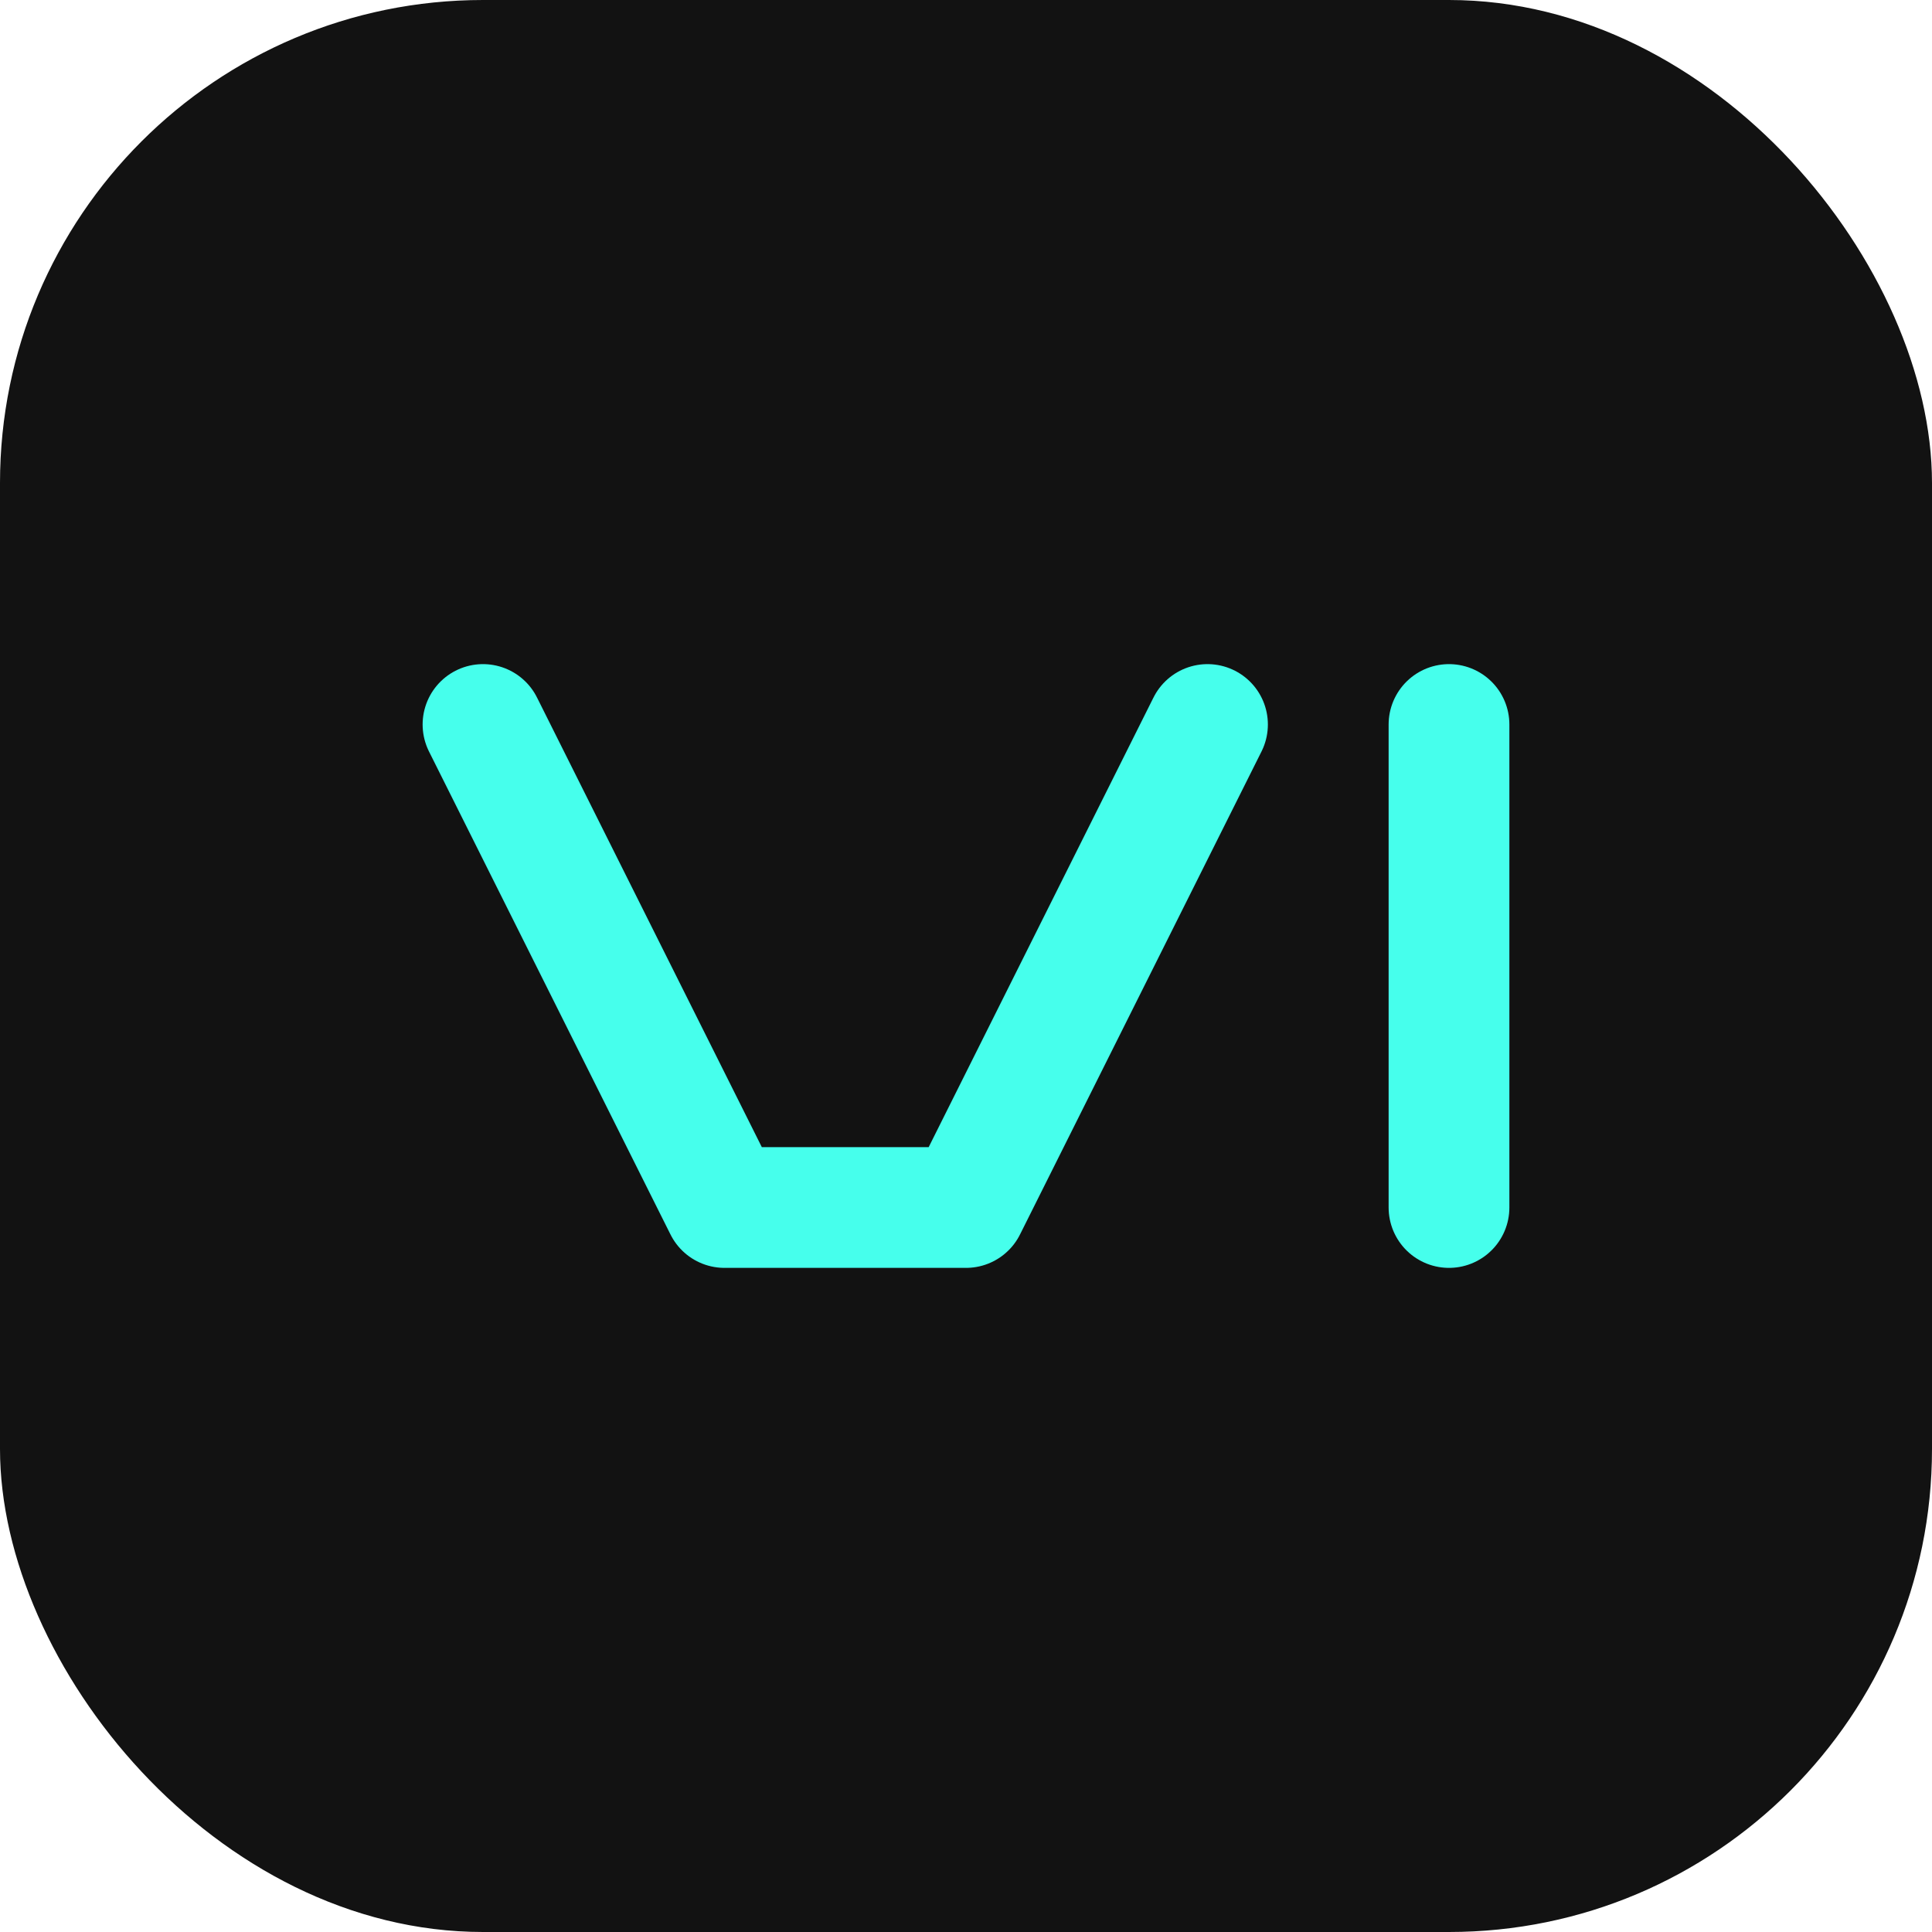
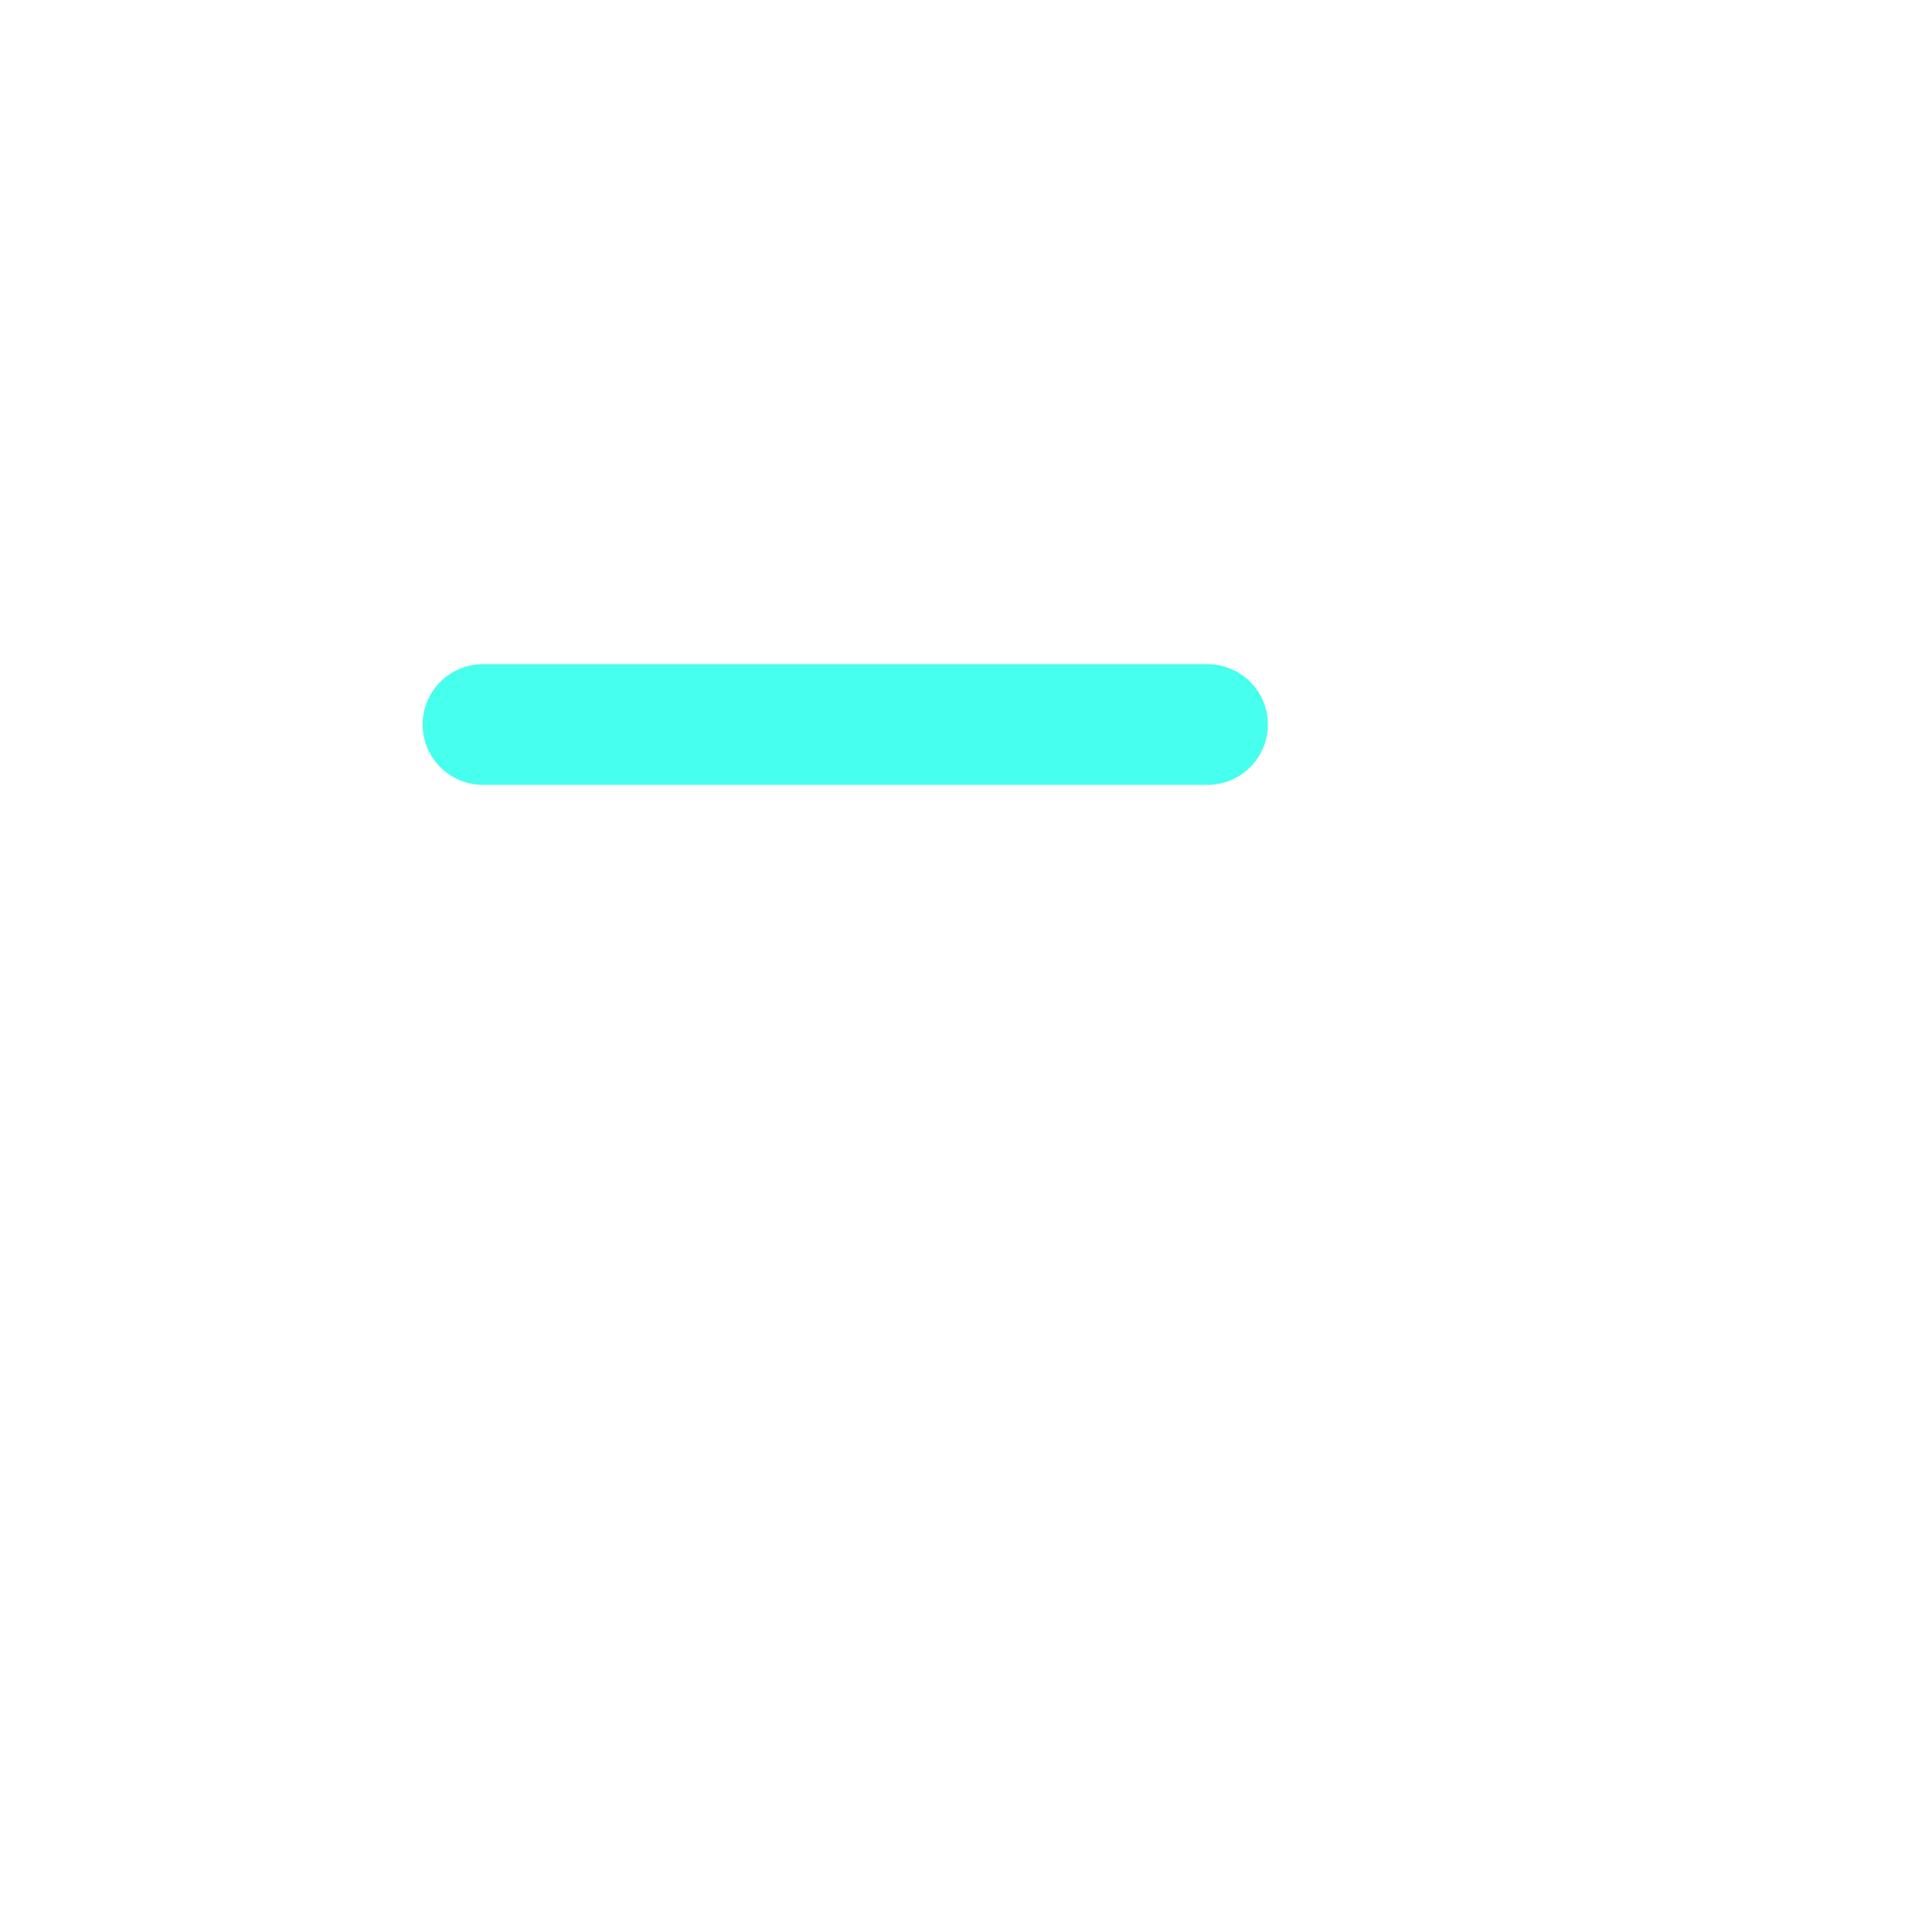
<svg xmlns="http://www.w3.org/2000/svg" width="32" height="32" viewBox="0 0 32 32" fill="none">
-   <rect width="32" height="32" rx="8" fill="#121212" />
-   <path d="M8 12L12 20H16L20 12" stroke="#46FFEC" stroke-width="2" stroke-linecap="round" stroke-linejoin="round" />
-   <path d="M24 12V20" stroke="#46FFEC" stroke-width="2" stroke-linecap="round" stroke-linejoin="round" />
+   <path d="M8 12H16L20 12" stroke="#46FFEC" stroke-width="2" stroke-linecap="round" stroke-linejoin="round" />
</svg>